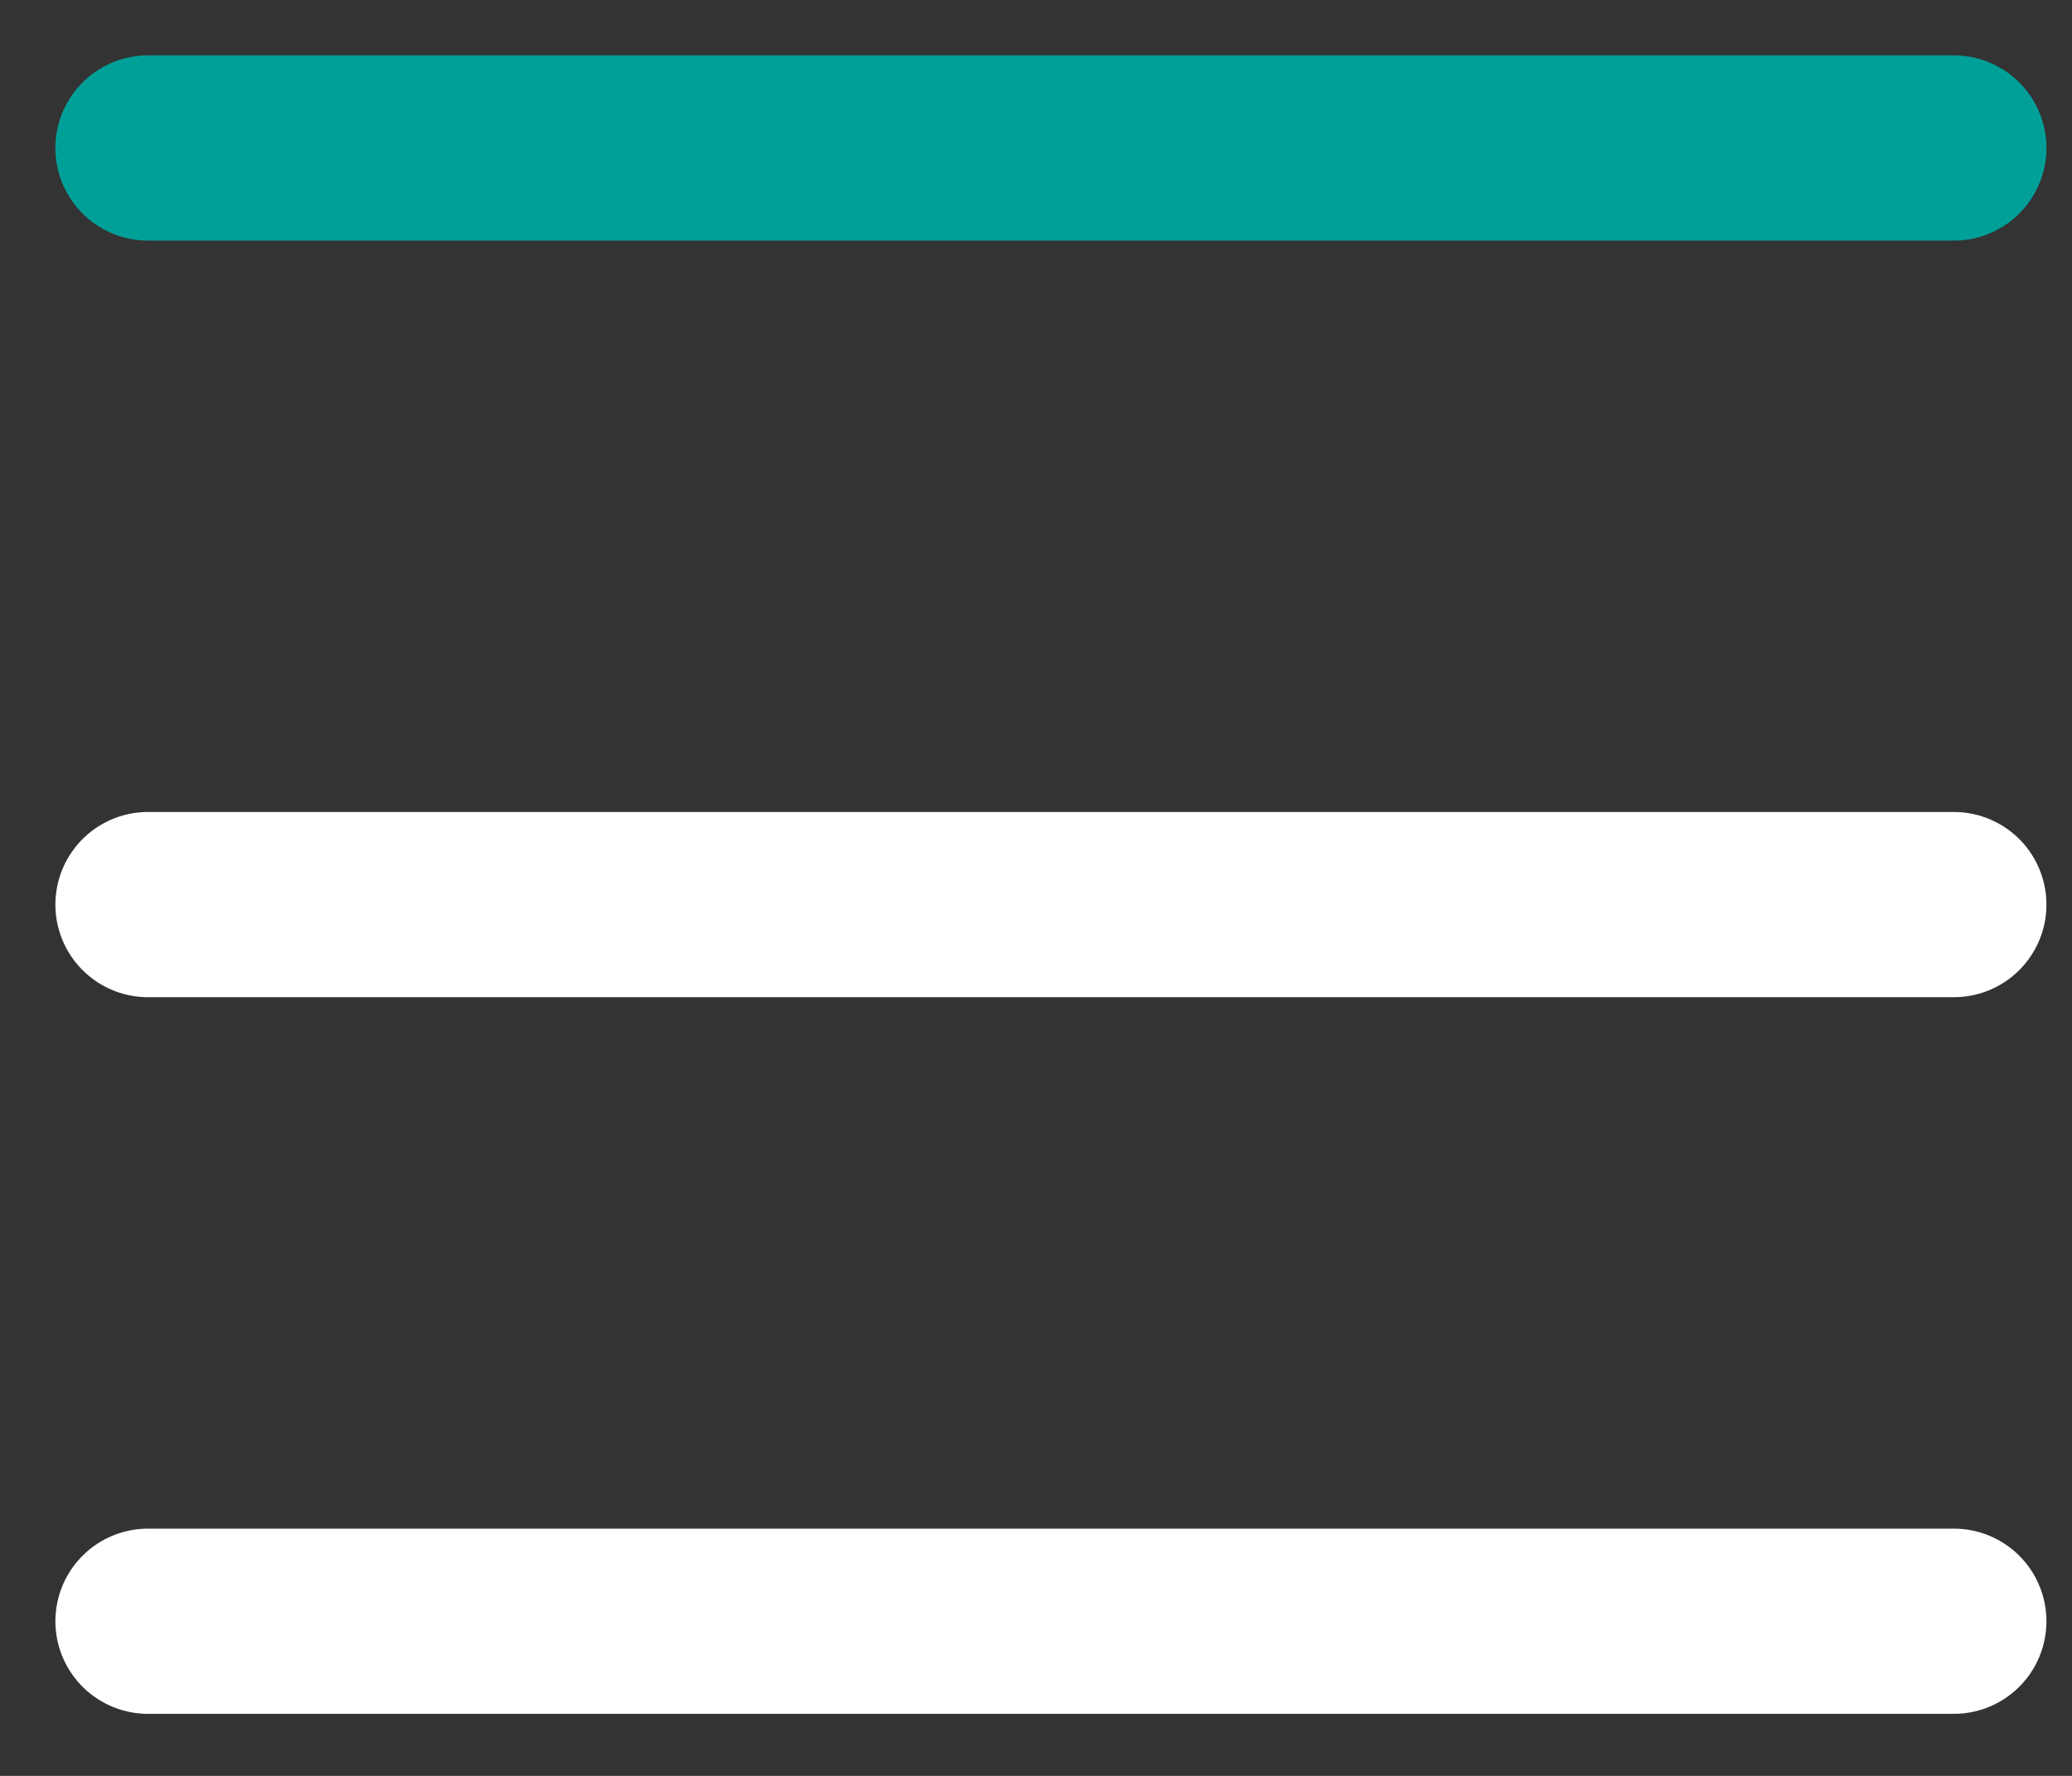
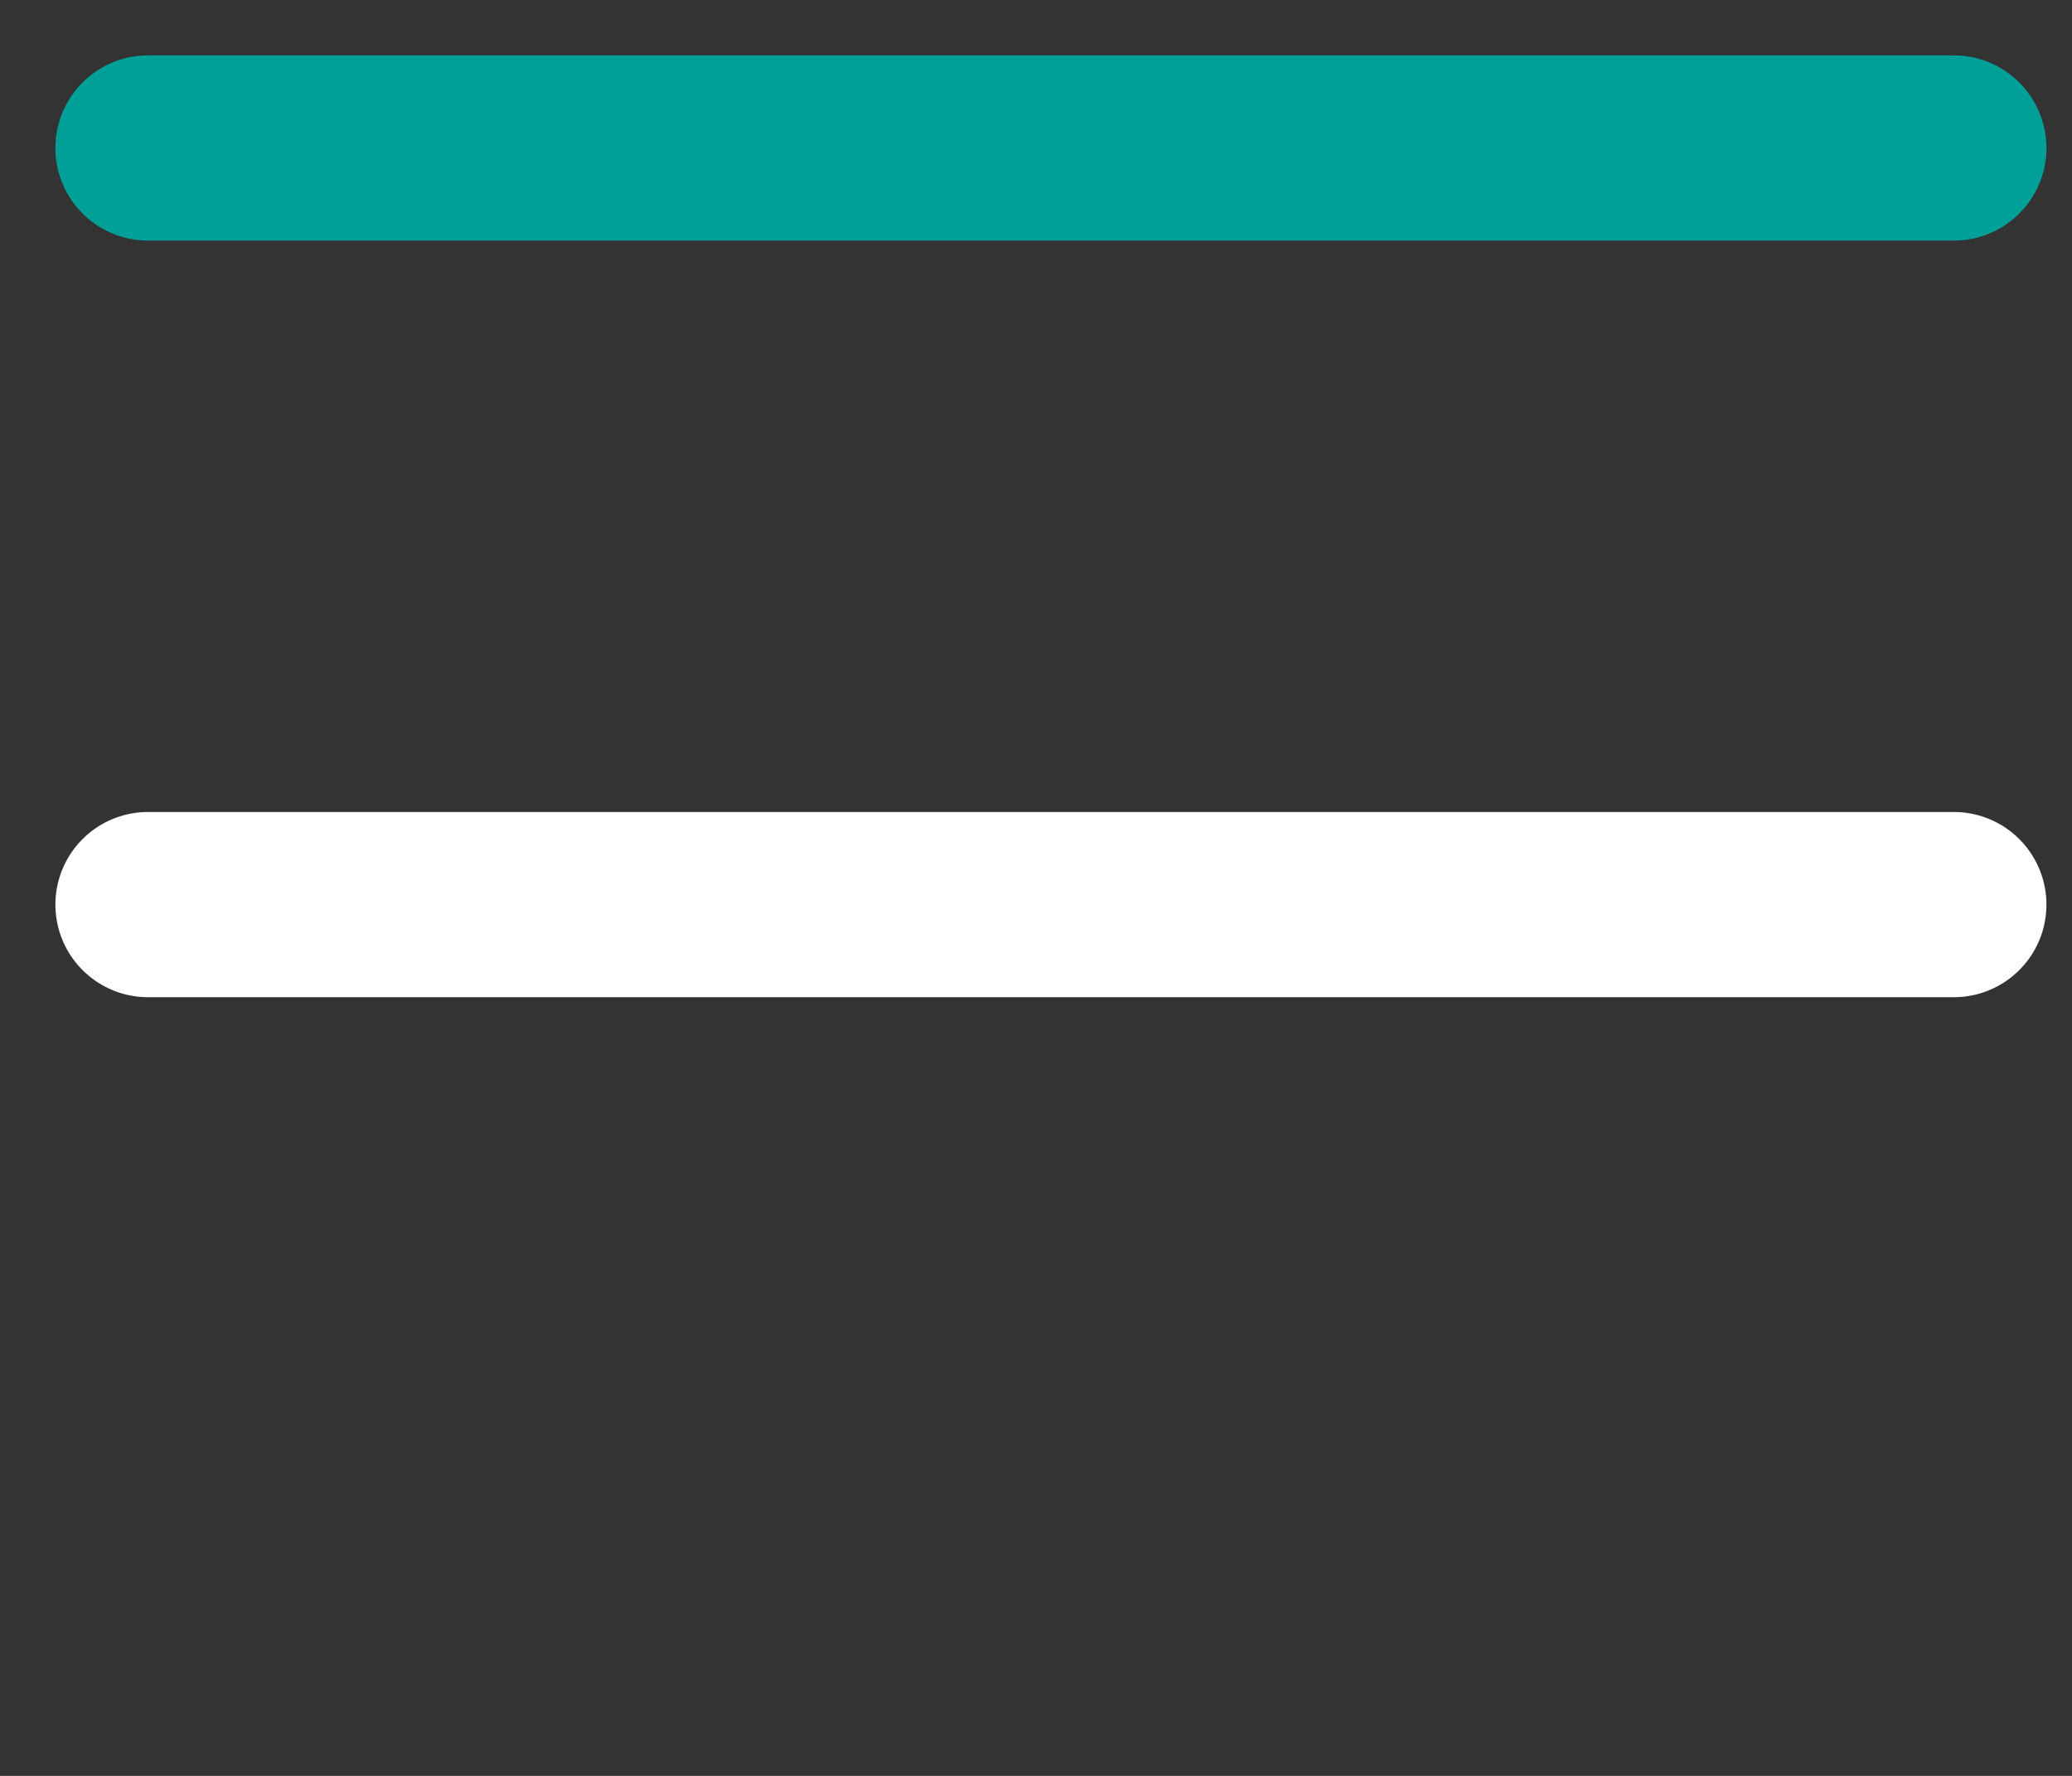
<svg xmlns="http://www.w3.org/2000/svg" width="28" height="24" viewBox="0 0 28 24" fill="none">
  <rect x="0" y="0" width="28" height="24" fill="#333333" stroke="none" />
  <path d="M2 2H26.403" stroke="#00A099" stroke-width="2.503" stroke-linecap="round" />
  <path d="M2 12.225H26.403" stroke="white" stroke-width="2.503" stroke-linecap="round" />
-   <path d="M2 21.91H26.403" stroke="white" stroke-width="2.503" stroke-linecap="round" />
</svg>